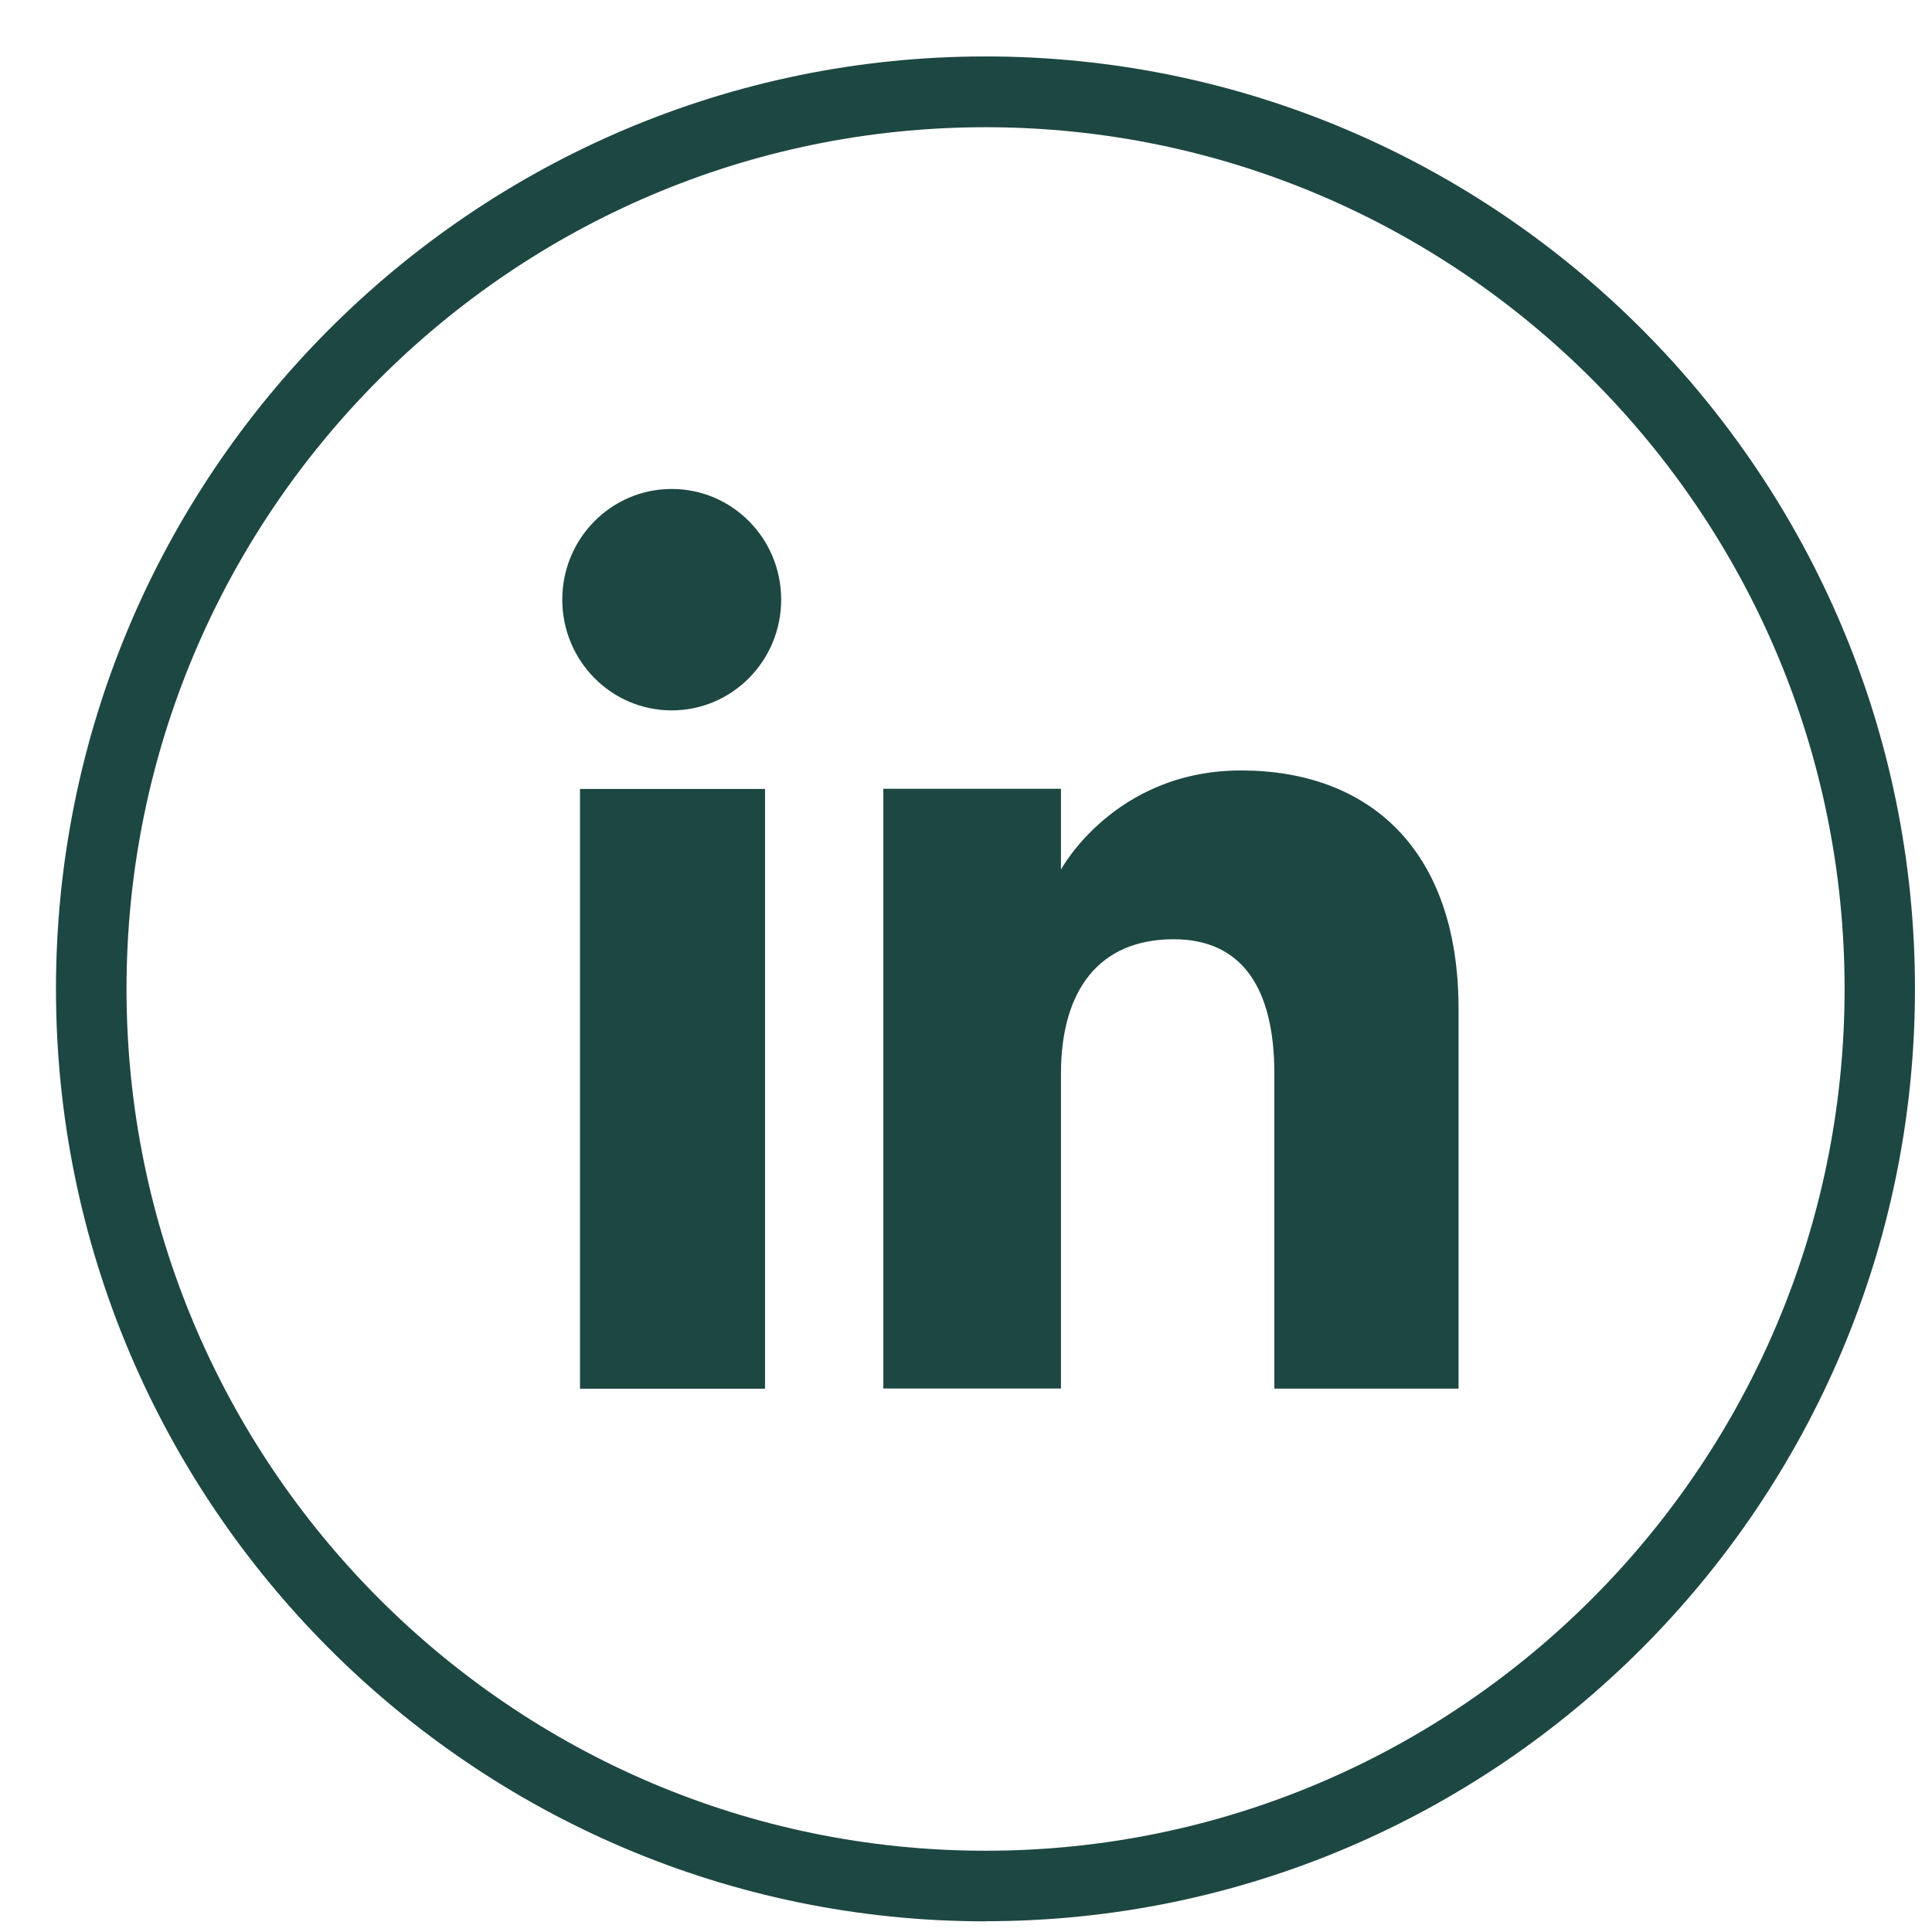
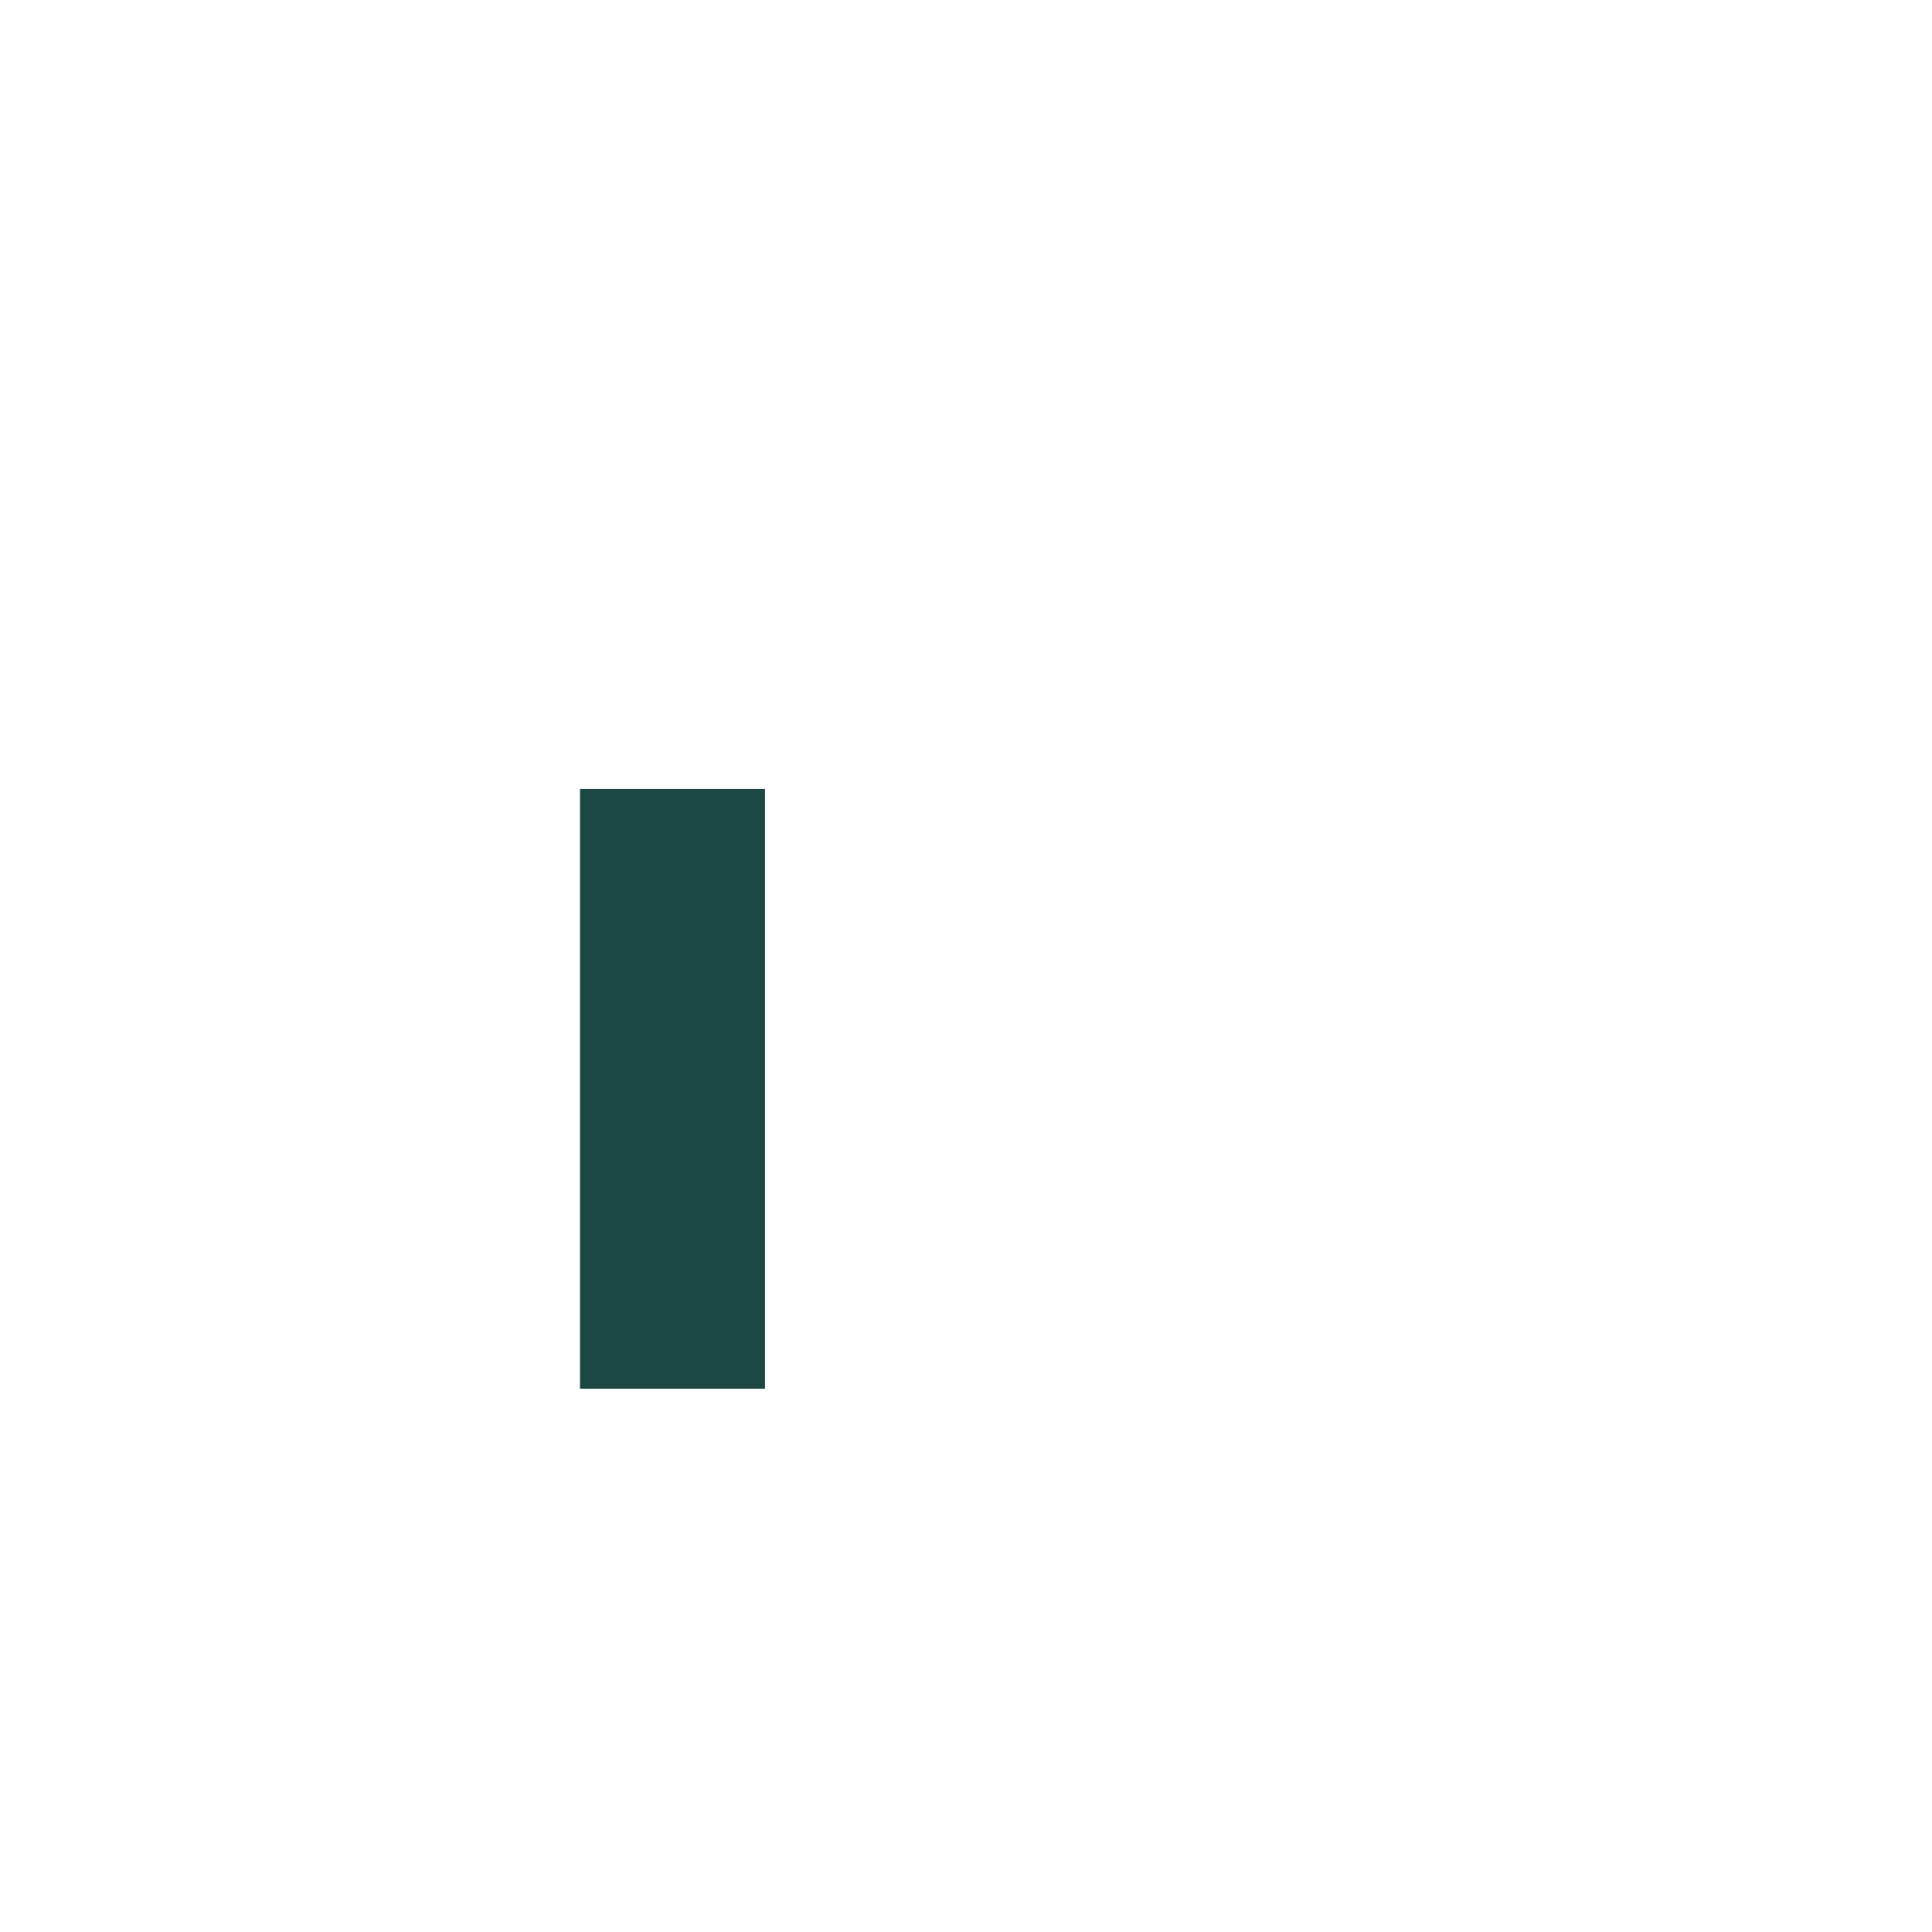
<svg xmlns="http://www.w3.org/2000/svg" width="33" height="33" viewBox="0 0 33 33" fill="none">
-   <path d="M16.834 32.818C8.079 32.818 0.956 25.673 0.956 16.892C0.956 8.112 8.079 0.964 16.834 0.964C25.589 0.964 32.709 8.109 32.709 16.89C32.709 25.67 25.586 32.816 16.834 32.816V32.818ZM16.834 2.173C8.743 2.173 2.161 8.776 2.161 16.892C2.161 25.009 8.743 31.612 16.834 31.612C24.925 31.612 31.507 25.009 31.507 16.892C31.507 8.776 24.925 2.173 16.834 2.173Z" fill="#1D4742" />
  <path d="M13.067 13.476H9.907V23.72H13.067V13.476Z" fill="#1D4742" />
-   <path d="M11.473 12.134C12.505 12.134 13.343 11.288 13.343 10.242C13.343 9.196 12.507 8.352 11.473 8.352C10.439 8.352 9.604 9.199 9.604 10.242C9.604 11.285 10.439 12.134 11.473 12.134Z" fill="#1D4742" />
-   <path d="M18.122 18.341C18.122 16.9 18.784 16.043 20.047 16.043C21.207 16.043 21.767 16.867 21.767 18.341V23.719H24.913V17.232C24.913 14.488 23.364 13.16 21.199 13.16C19.034 13.16 18.122 14.853 18.122 14.853V13.473H15.088V23.717H18.122V18.339V18.341Z" fill="#1D4742" />
</svg>